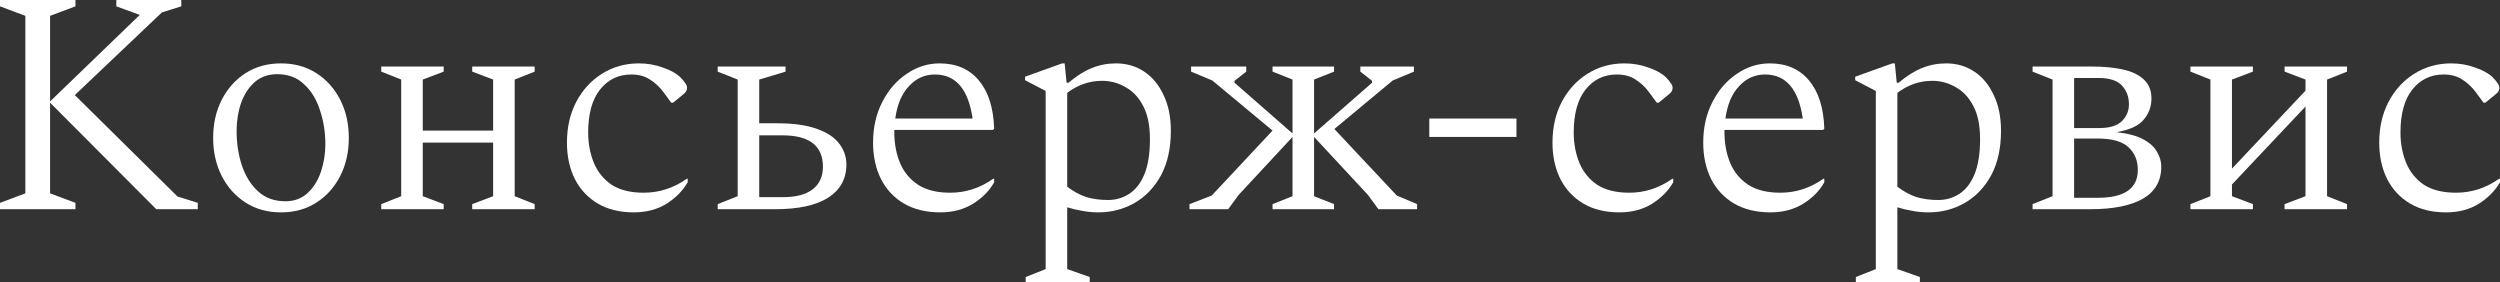
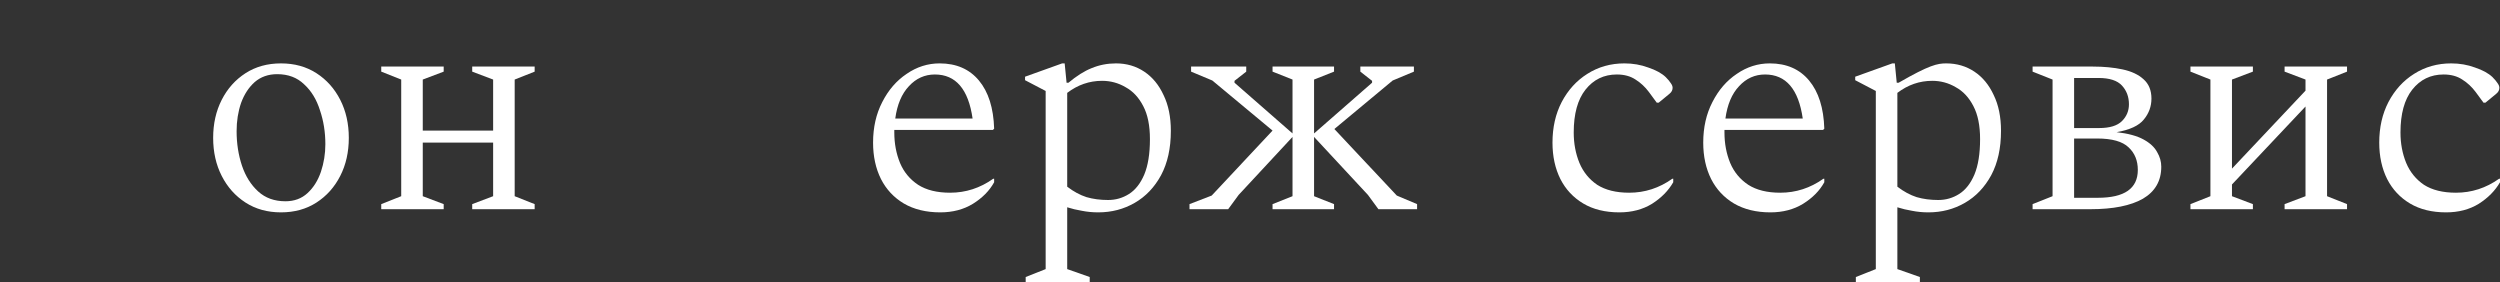
<svg xmlns="http://www.w3.org/2000/svg" viewBox="0 0 315.499 35.6" fill="none">
  <rect x="0" y="0" width="315.499" height="35.6" fill="#333333" stroke="none" />
-   <path d="M0 26.4V25.6L3.2 24.4V2L0 0.8V0H9.52V0.8L6.32 2V12.8L17.64 1.88L14.68 0.8V0H22.88V0.8L20.44 1.56L9.44 12L22.4 24.8L24.96 25.6V26.4H19.72L6.32 12.96V24.4L9.52 25.6V26.4H0Z" fill="white" />
  <path d="M35.46 26.8C33.753 26.8 32.26 26.387 30.98 25.56C29.7 24.733 28.7 23.613 27.98 22.2C27.26 20.787 26.9 19.187 26.9 17.4C26.9 15.613 27.26 14.013 27.98 12.6C28.7 11.187 29.7 10.067 30.98 9.24C32.26 8.413 33.753 8 35.46 8C37.167 8 38.66 8.413 39.94 9.24C41.22 10.067 42.22 11.187 42.94 12.6C43.66 14.013 44.02 15.613 44.02 17.4C44.02 19.187 43.66 20.787 42.94 22.2C42.22 23.613 41.22 24.733 39.94 25.56C38.66 26.387 37.167 26.8 35.46 26.8ZM36.02 25.4C37.14 25.4 38.073 25.053 38.82 24.36C39.567 23.667 40.127 22.773 40.5 21.68C40.873 20.56 41.06 19.4 41.06 18.2C41.06 16.68 40.833 15.253 40.38 13.92C39.953 12.56 39.287 11.467 38.38 10.64C37.5 9.787 36.367 9.36 34.98 9.36C33.86 9.36 32.913 9.693 32.14 10.36C31.393 11.027 30.82 11.907 30.42 13C30.047 14.093 29.86 15.28 29.86 16.56C29.86 18.107 30.087 19.56 30.54 20.92C30.993 22.253 31.673 23.333 32.58 24.16C33.487 24.987 34.633 25.4 36.02 25.4Z" fill="white" />
  <path d="M50.633 10.04L48.113 9.04V8.4H55.993V9.04L53.353 10.04V16.48H62.233V10.04L59.593 9.04V8.4H67.473V9.04L64.953 10.04V24.76L67.473 25.76V26.4H59.593V25.76L62.233 24.76V18H53.353V24.76L55.993 25.76V26.4H48.113V25.76L50.633 24.76V10.04Z" fill="white" />
-   <path d="M79.989 26.8C78.202 26.8 76.682 26.427 75.429 25.68C74.175 24.933 73.215 23.907 72.549 22.6C71.882 21.267 71.549 19.733 71.549 18C71.549 16.08 71.935 14.373 72.709 12.88C73.509 11.36 74.589 10.173 75.949 9.32C77.335 8.44 78.895 8 80.629 8C81.695 8 82.695 8.173 83.628 8.52C84.588 8.84 85.322 9.24 85.828 9.72C86.122 10.013 86.335 10.267 86.468 10.48C86.628 10.693 86.708 10.893 86.708 11.08C86.708 11.373 86.575 11.627 86.308 11.84L84.948 12.96H84.708L83.708 11.6C83.228 10.96 82.668 10.44 82.028 10.04C81.388 9.613 80.602 9.4 79.669 9.4C78.042 9.4 76.722 10.04 75.709 11.32C74.722 12.573 74.229 14.373 74.229 16.72C74.229 18.107 74.469 19.387 74.949 20.56C75.429 21.707 76.175 22.627 77.189 23.32C78.229 23.987 79.575 24.32 81.228 24.32C83.202 24.32 85.015 23.733 86.668 22.56H86.788V23C86.175 24.067 85.282 24.973 84.108 25.72C82.935 26.44 81.562 26.8 79.989 26.8Z" fill="white" />
-   <path d="M98.094 15.56C100.174 15.56 101.854 15.8 103.134 16.28C104.414 16.733 105.347 17.36 105.934 18.16C106.52 18.933 106.814 19.8 106.814 20.76C106.814 22.573 106.04 23.973 104.494 24.96C102.947 25.92 100.747 26.4 97.894 26.4H90.574V25.76L93.094 24.76V10.04L90.574 9.04V8.4H99.134V9.04L95.814 10.04V15.56H98.094ZM98.734 17.08H95.814V24.88H98.814C100.467 24.88 101.72 24.547 102.574 23.88C103.427 23.213 103.854 22.267 103.854 21.04C103.854 18.4 102.147 17.08 98.734 17.08Z" fill="white" />
  <path d="M118.661 26.8C116.875 26.8 115.341 26.427 114.061 25.68C112.808 24.933 111.848 23.907 111.181 22.6C110.515 21.267 110.181 19.733 110.181 18C110.181 16.08 110.568 14.373 111.341 12.88C112.115 11.36 113.141 10.173 114.421 9.32C115.701 8.44 117.088 8 118.581 8C120.688 8 122.341 8.72 123.541 10.16C124.741 11.6 125.381 13.627 125.461 16.24L125.301 16.4H112.861C112.861 16.507 112.861 16.613 112.861 16.72C112.861 18.107 113.101 19.387 113.581 20.56C114.061 21.707 114.821 22.627 115.861 23.32C116.901 23.987 118.248 24.32 119.901 24.32C121.875 24.32 123.688 23.733 125.341 22.56H125.461V23C124.875 24.067 123.981 24.973 122.781 25.72C121.608 26.44 120.235 26.8 118.661 26.8ZM117.981 9.4C116.701 9.4 115.608 9.893 114.701 10.88C113.795 11.84 113.221 13.2 112.981 14.96H122.741C122.208 11.253 120.621 9.4 117.981 9.4Z" fill="white" />
  <path d="M129.441 35.6V34.96L131.961 33.96V11.48L129.361 10.12V9.68L134.041 8H134.361L134.601 10.44H134.841C135.854 9.587 136.828 8.973 137.761 8.6C138.721 8.2 139.748 8 140.841 8C142.174 8 143.361 8.347 144.401 9.04C145.441 9.733 146.254 10.72 146.841 12C147.454 13.253 147.761 14.76 147.761 16.52C147.761 18.707 147.348 20.573 146.521 22.12C145.694 23.64 144.588 24.8 143.201 25.6C141.814 26.4 140.281 26.8 138.601 26.8C137.881 26.8 137.188 26.733 136.521 26.6C135.881 26.493 135.268 26.347 134.681 26.16V33.96L137.521 34.96V35.6H129.441ZM139.081 10.2C137.481 10.2 136.014 10.707 134.681 11.72V23.56C135.481 24.173 136.294 24.613 137.121 24.88C137.948 25.12 138.854 25.24 139.841 25.24C140.801 25.24 141.681 24.987 142.481 24.48C143.281 23.973 143.921 23.16 144.401 22.04C144.881 20.893 145.121 19.4 145.121 17.56C145.121 15.853 144.841 14.467 144.281 13.4C143.721 12.307 142.974 11.507 142.041 11C141.134 10.467 140.148 10.2 139.081 10.2Z" fill="white" />
  <path d="M154.995 26.4H150.115V25.76L152.915 24.68L160.595 16.48L152.995 10.16L150.315 9.04V8.4H157.275V9.04L155.795 10.2V10.44L163.115 16.84V10.04L160.595 9.04V8.4H168.355V9.04L165.835 10.04V16.84L173.155 10.44V10.2L171.675 9.04V8.4H178.435V9.04L175.755 10.16L168.395 16.28L176.275 24.68L178.835 25.76V26.4H173.955L172.635 24.6L165.835 17.28V24.76L168.355 25.76V26.4H160.595V25.76L163.115 24.76V17.28L156.315 24.6L154.995 26.4Z" fill="white" />
-   <path d="M180.376 17.28V14.96H191.377V17.28H180.376Z" fill="white" />
  <path d="M204.363 26.8C202.577 26.8 201.057 26.427 199.803 25.68C198.55 24.933 197.59 23.907 196.923 22.6C196.257 21.267 195.923 19.733 195.923 18C195.923 16.08 196.31 14.373 197.083 12.88C197.883 11.36 198.963 10.173 200.323 9.32C201.71 8.44 203.27 8 205.003 8C206.07 8 207.07 8.173 208.003 8.52C208.963 8.84 209.697 9.24 210.203 9.72C210.497 10.013 210.71 10.267 210.843 10.48C211.003 10.693 211.083 10.893 211.083 11.08C211.083 11.373 210.95 11.627 210.683 11.84L209.323 12.96H209.083L208.083 11.6C207.603 10.96 207.043 10.44 206.403 10.04C205.763 9.613 204.977 9.4 204.043 9.4C202.417 9.4 201.097 10.04 200.083 11.32C199.097 12.573 198.603 14.373 198.603 16.72C198.603 18.107 198.843 19.387 199.323 20.56C199.803 21.707 200.55 22.627 201.563 23.32C202.603 23.987 203.95 24.32 205.603 24.32C207.577 24.32 209.39 23.733 211.043 22.56H211.163V23C210.55 24.067 209.657 24.973 208.483 25.72C207.31 26.44 205.937 26.8 204.363 26.8Z" fill="white" />
  <path d="M223.427 26.8C221.64 26.8 220.107 26.427 218.827 25.68C217.574 24.933 216.614 23.907 215.947 22.6C215.28 21.267 214.947 19.733 214.947 18C214.947 16.08 215.334 14.373 216.107 12.88C216.88 11.36 217.907 10.173 219.187 9.32C220.467 8.44 221.854 8 223.347 8C225.454 8 227.107 8.72 228.307 10.16C229.507 11.6 230.147 13.627 230.227 16.24L230.067 16.4H217.627C217.627 16.507 217.627 16.613 217.627 16.72C217.627 18.107 217.867 19.387 218.347 20.56C218.827 21.707 219.587 22.627 220.627 23.32C221.667 23.987 223.014 24.32 224.667 24.32C226.64 24.32 228.454 23.733 230.107 22.56H230.227V23C229.64 24.067 228.747 24.973 227.547 25.72C226.374 26.44 225 26.8 223.427 26.8ZM222.747 9.4C221.467 9.4 220.374 9.893 219.467 10.88C218.56 11.84 217.987 13.2 217.747 14.96H227.507C226.974 11.253 225.387 9.4 222.747 9.4Z" fill="white" />
-   <path d="M234.207 35.6V34.96L236.727 33.96V11.48L234.127 10.12V9.68L238.807 8H239.127L239.367 10.44H239.607C240.62 9.587 241.593 8.973 242.526 8.6C243.486 8.2 244.513 8 245.606 8C246.94 8 248.126 8.347 249.166 9.04C250.207 9.733 251.019 10.72 251.607 12C252.219 13.253 252.527 14.76 252.527 16.52C252.527 18.707 252.114 20.573 251.287 22.12C250.459 23.64 249.353 24.8 247.966 25.6C246.58 26.4 245.046 26.8 243.366 26.8C242.646 26.8 241.953 26.733 241.287 26.6C240.647 26.493 240.033 26.347 239.447 26.16V33.96L242.287 34.96V35.6H234.207ZM243.846 10.2C242.247 10.2 240.78 10.707 239.447 11.72V23.56C240.247 24.173 241.06 24.613 241.887 24.88C242.713 25.12 243.62 25.24 244.606 25.24C245.566 25.24 246.446 24.987 247.246 24.48C248.046 23.973 248.686 23.16 249.166 22.04C249.646 20.893 249.886 19.4 249.886 17.56C249.886 15.853 249.606 14.467 249.046 13.4C248.486 12.307 247.74 11.507 246.806 11C245.9 10.467 244.913 10.2 243.846 10.2Z" fill="white" />
+   <path d="M234.207 35.6V34.96L236.727 33.96V11.48L234.127 10.12V9.68L238.807 8H239.127L239.367 10.44H239.607C243.486 8.2 244.513 8 245.606 8C246.94 8 248.126 8.347 249.166 9.04C250.207 9.733 251.019 10.72 251.607 12C252.219 13.253 252.527 14.76 252.527 16.52C252.527 18.707 252.114 20.573 251.287 22.12C250.459 23.64 249.353 24.8 247.966 25.6C246.58 26.4 245.046 26.8 243.366 26.8C242.646 26.8 241.953 26.733 241.287 26.6C240.647 26.493 240.033 26.347 239.447 26.16V33.96L242.287 34.96V35.6H234.207ZM243.846 10.2C242.247 10.2 240.78 10.707 239.447 11.72V23.56C240.247 24.173 241.06 24.613 241.887 24.88C242.713 25.12 243.62 25.24 244.606 25.24C245.566 25.24 246.446 24.987 247.246 24.48C248.046 23.973 248.686 23.16 249.166 22.04C249.646 20.893 249.886 19.4 249.886 17.56C249.886 15.853 249.606 14.467 249.046 13.4C248.486 12.307 247.74 11.507 246.806 11C245.9 10.467 244.913 10.2 243.846 10.2Z" fill="white" />
  <path d="M259.032 10.04L256.512 9.04V8.4H264.112C265.497 8.4 266.752 8.52 267.872 8.76C268.992 9 269.872 9.413 270.512 10C271.179 10.587 271.512 11.4 271.512 12.44C271.512 13.427 271.192 14.307 270.552 15.08C269.937 15.853 268.792 16.387 267.112 16.68C268.552 16.84 269.684 17.147 270.512 17.6C271.339 18.053 271.912 18.587 272.232 19.2C272.579 19.787 272.752 20.4 272.752 21.04C272.752 22.827 271.977 24.173 270.432 25.08C268.884 25.96 266.684 26.4 263.832 26.4H256.512V25.76L259.032 24.76V10.04ZM264.832 9.84H261.752V16.16H264.912C266.244 16.16 267.204 15.867 267.792 15.28C268.379 14.693 268.672 13.987 268.672 13.16C268.672 12.227 268.379 11.44 267.792 10.8C267.204 10.16 266.217 9.84 264.832 9.84ZM264.672 17.48H261.752V24.96H264.752C268.112 24.96 269.792 23.787 269.792 21.44C269.792 20.267 269.404 19.32 268.632 18.6C267.857 17.853 266.539 17.48 264.672 17.48Z" fill="white" />
  <path d="M278.954 10.04L276.434 9.04V8.4H284.314V9.04L281.674 10.04V21.28L290.954 11.44V10.04L288.314 9.04V8.4H296.194V9.04L293.674 10.04V24.76L296.194 25.76V26.4H288.314V25.76L290.954 24.76V13.44L281.674 23.28V24.76L284.314 25.76V26.4H276.434V25.76L278.954 24.76V10.04Z" fill="white" />
  <path d="M308.699 26.8C306.912 26.8 305.392 26.427 304.139 25.68C302.887 24.933 301.927 23.907 301.259 22.6C300.592 21.267 300.259 19.733 300.259 18C300.259 16.08 300.647 14.373 301.419 12.88C302.219 11.36 303.299 10.173 304.659 9.32C306.047 8.44 307.607 8 309.339 8C310.407 8 311.407 8.173 312.339 8.52C313.299 8.84 314.032 9.24 314.539 9.72C314.832 10.013 315.047 10.267 315.179 10.48C315.339 10.693 315.419 10.893 315.419 11.08C315.419 11.373 315.287 11.627 315.019 11.84L313.659 12.96H313.419L312.419 11.6C311.939 10.96 311.379 10.44 310.739 10.04C310.099 9.613 309.312 9.4 308.379 9.4C306.752 9.4 305.432 10.04 304.419 11.32C303.432 12.573 302.939 14.373 302.939 16.72C302.939 18.107 303.179 19.387 303.659 20.56C304.139 21.707 304.887 22.627 305.899 23.32C306.939 23.987 308.287 24.32 309.939 24.32C311.912 24.32 313.727 23.733 315.379 22.56H315.499V23C314.887 24.067 313.992 24.973 312.819 25.72C311.647 26.44 310.272 26.8 308.699 26.8Z" fill="white" />
</svg>